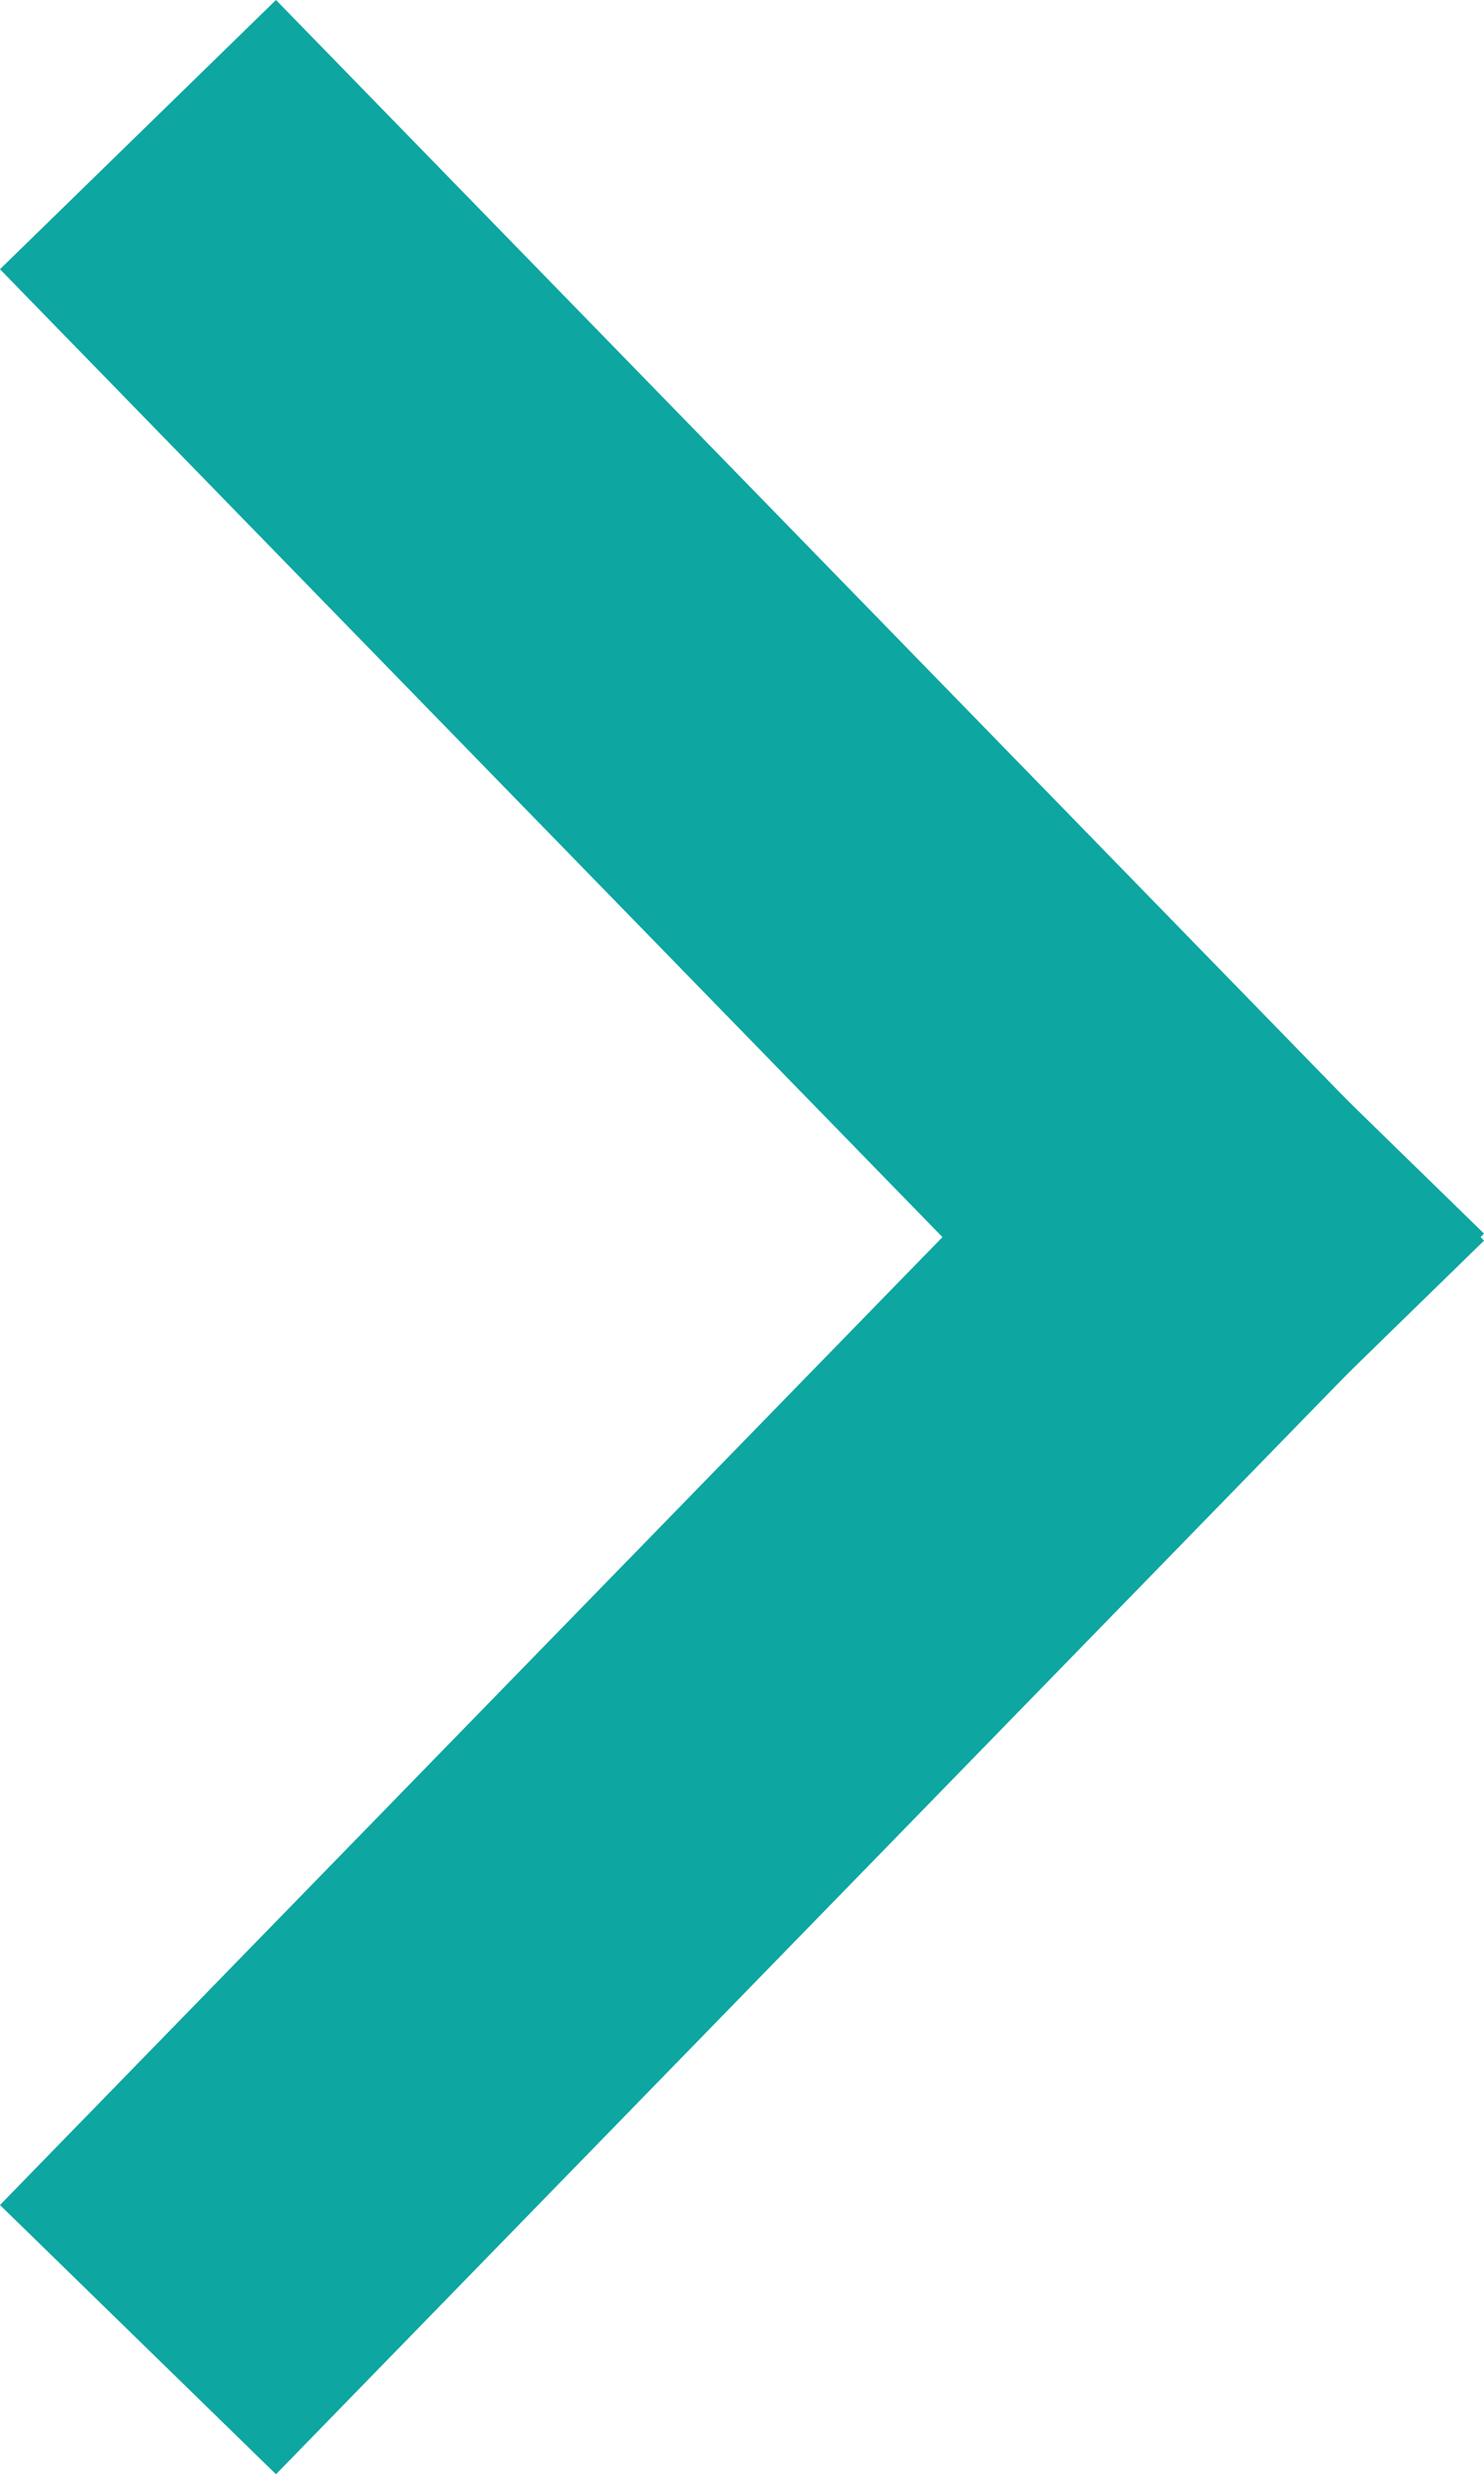
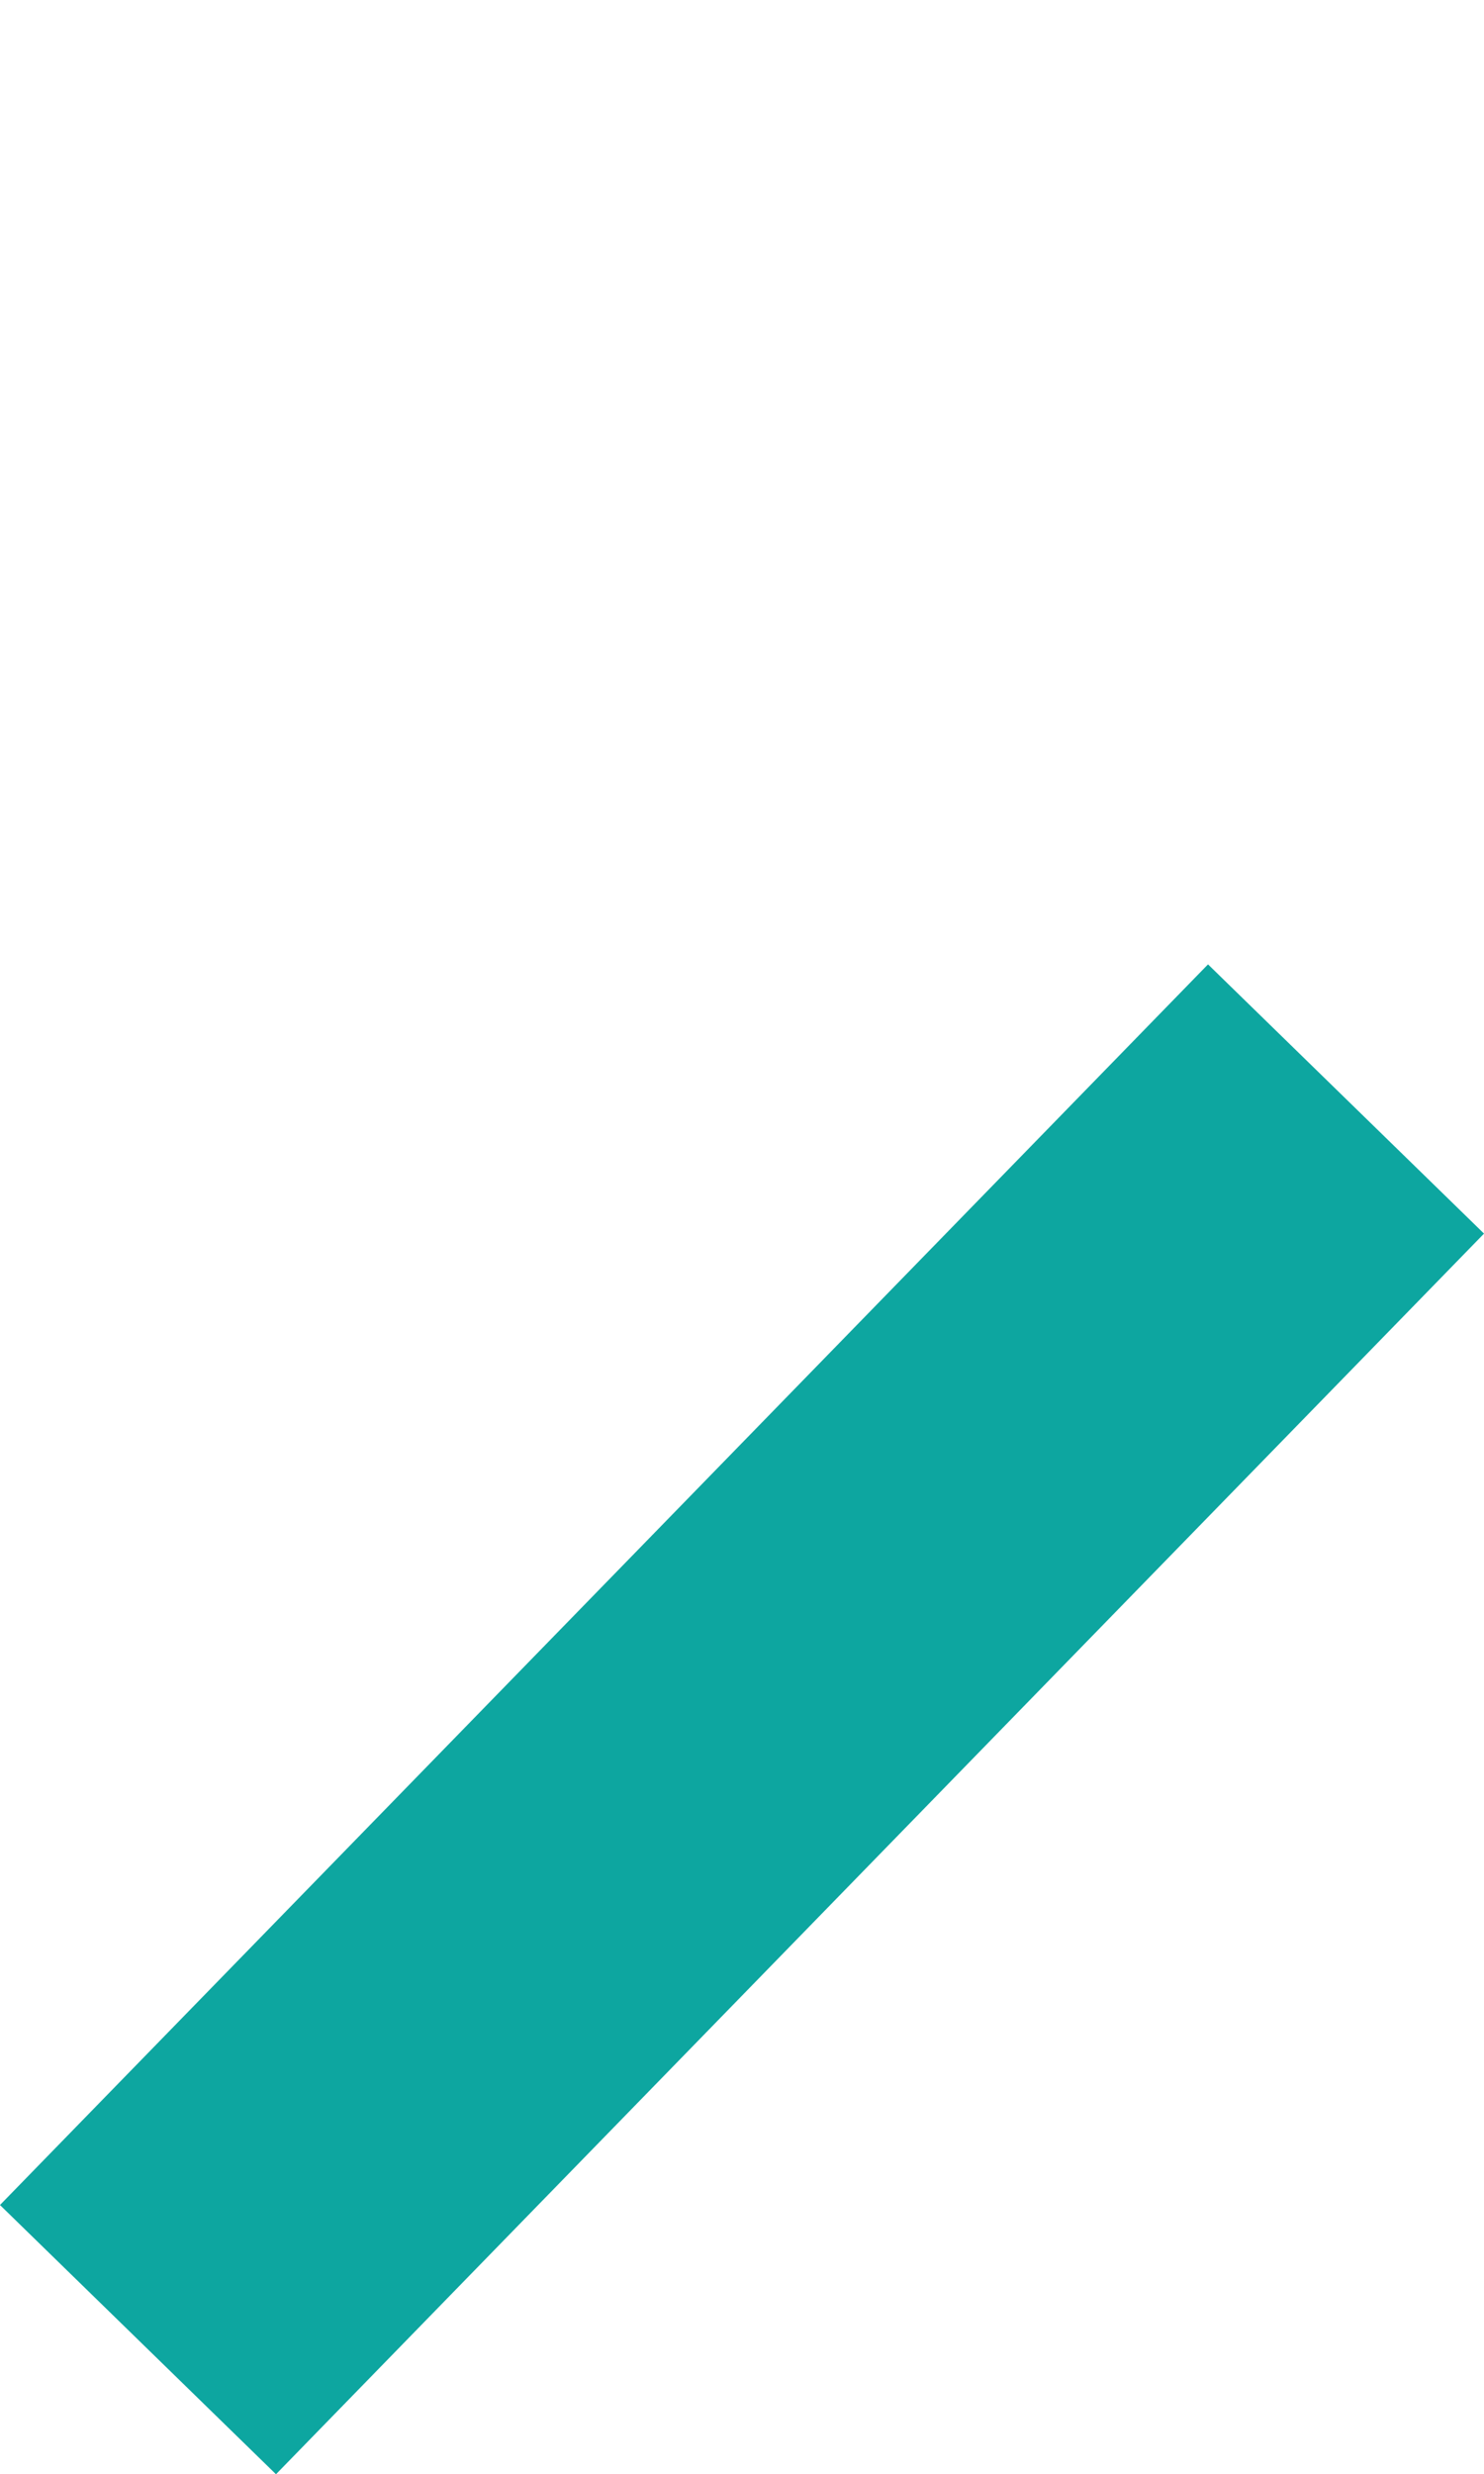
<svg xmlns="http://www.w3.org/2000/svg" width="7.701" height="12.828" viewBox="0 0 7.701 12.828">
  <g id="그룹_143" data-name="그룹 143" transform="translate(-530.086 -692.086)">
-     <line id="선_32" data-name="선 32" x2="4.873" y2="5" transform="translate(531.5 693.5)" fill="none" stroke="#0da6a0" stroke-linecap="square" stroke-width="2" />
    <line id="선_33" data-name="선 33" y1="5" x2="4.873" transform="translate(531.5 698.5)" fill="none" stroke="#0da6a0" stroke-linecap="square" stroke-width="2" />
  </g>
</svg>